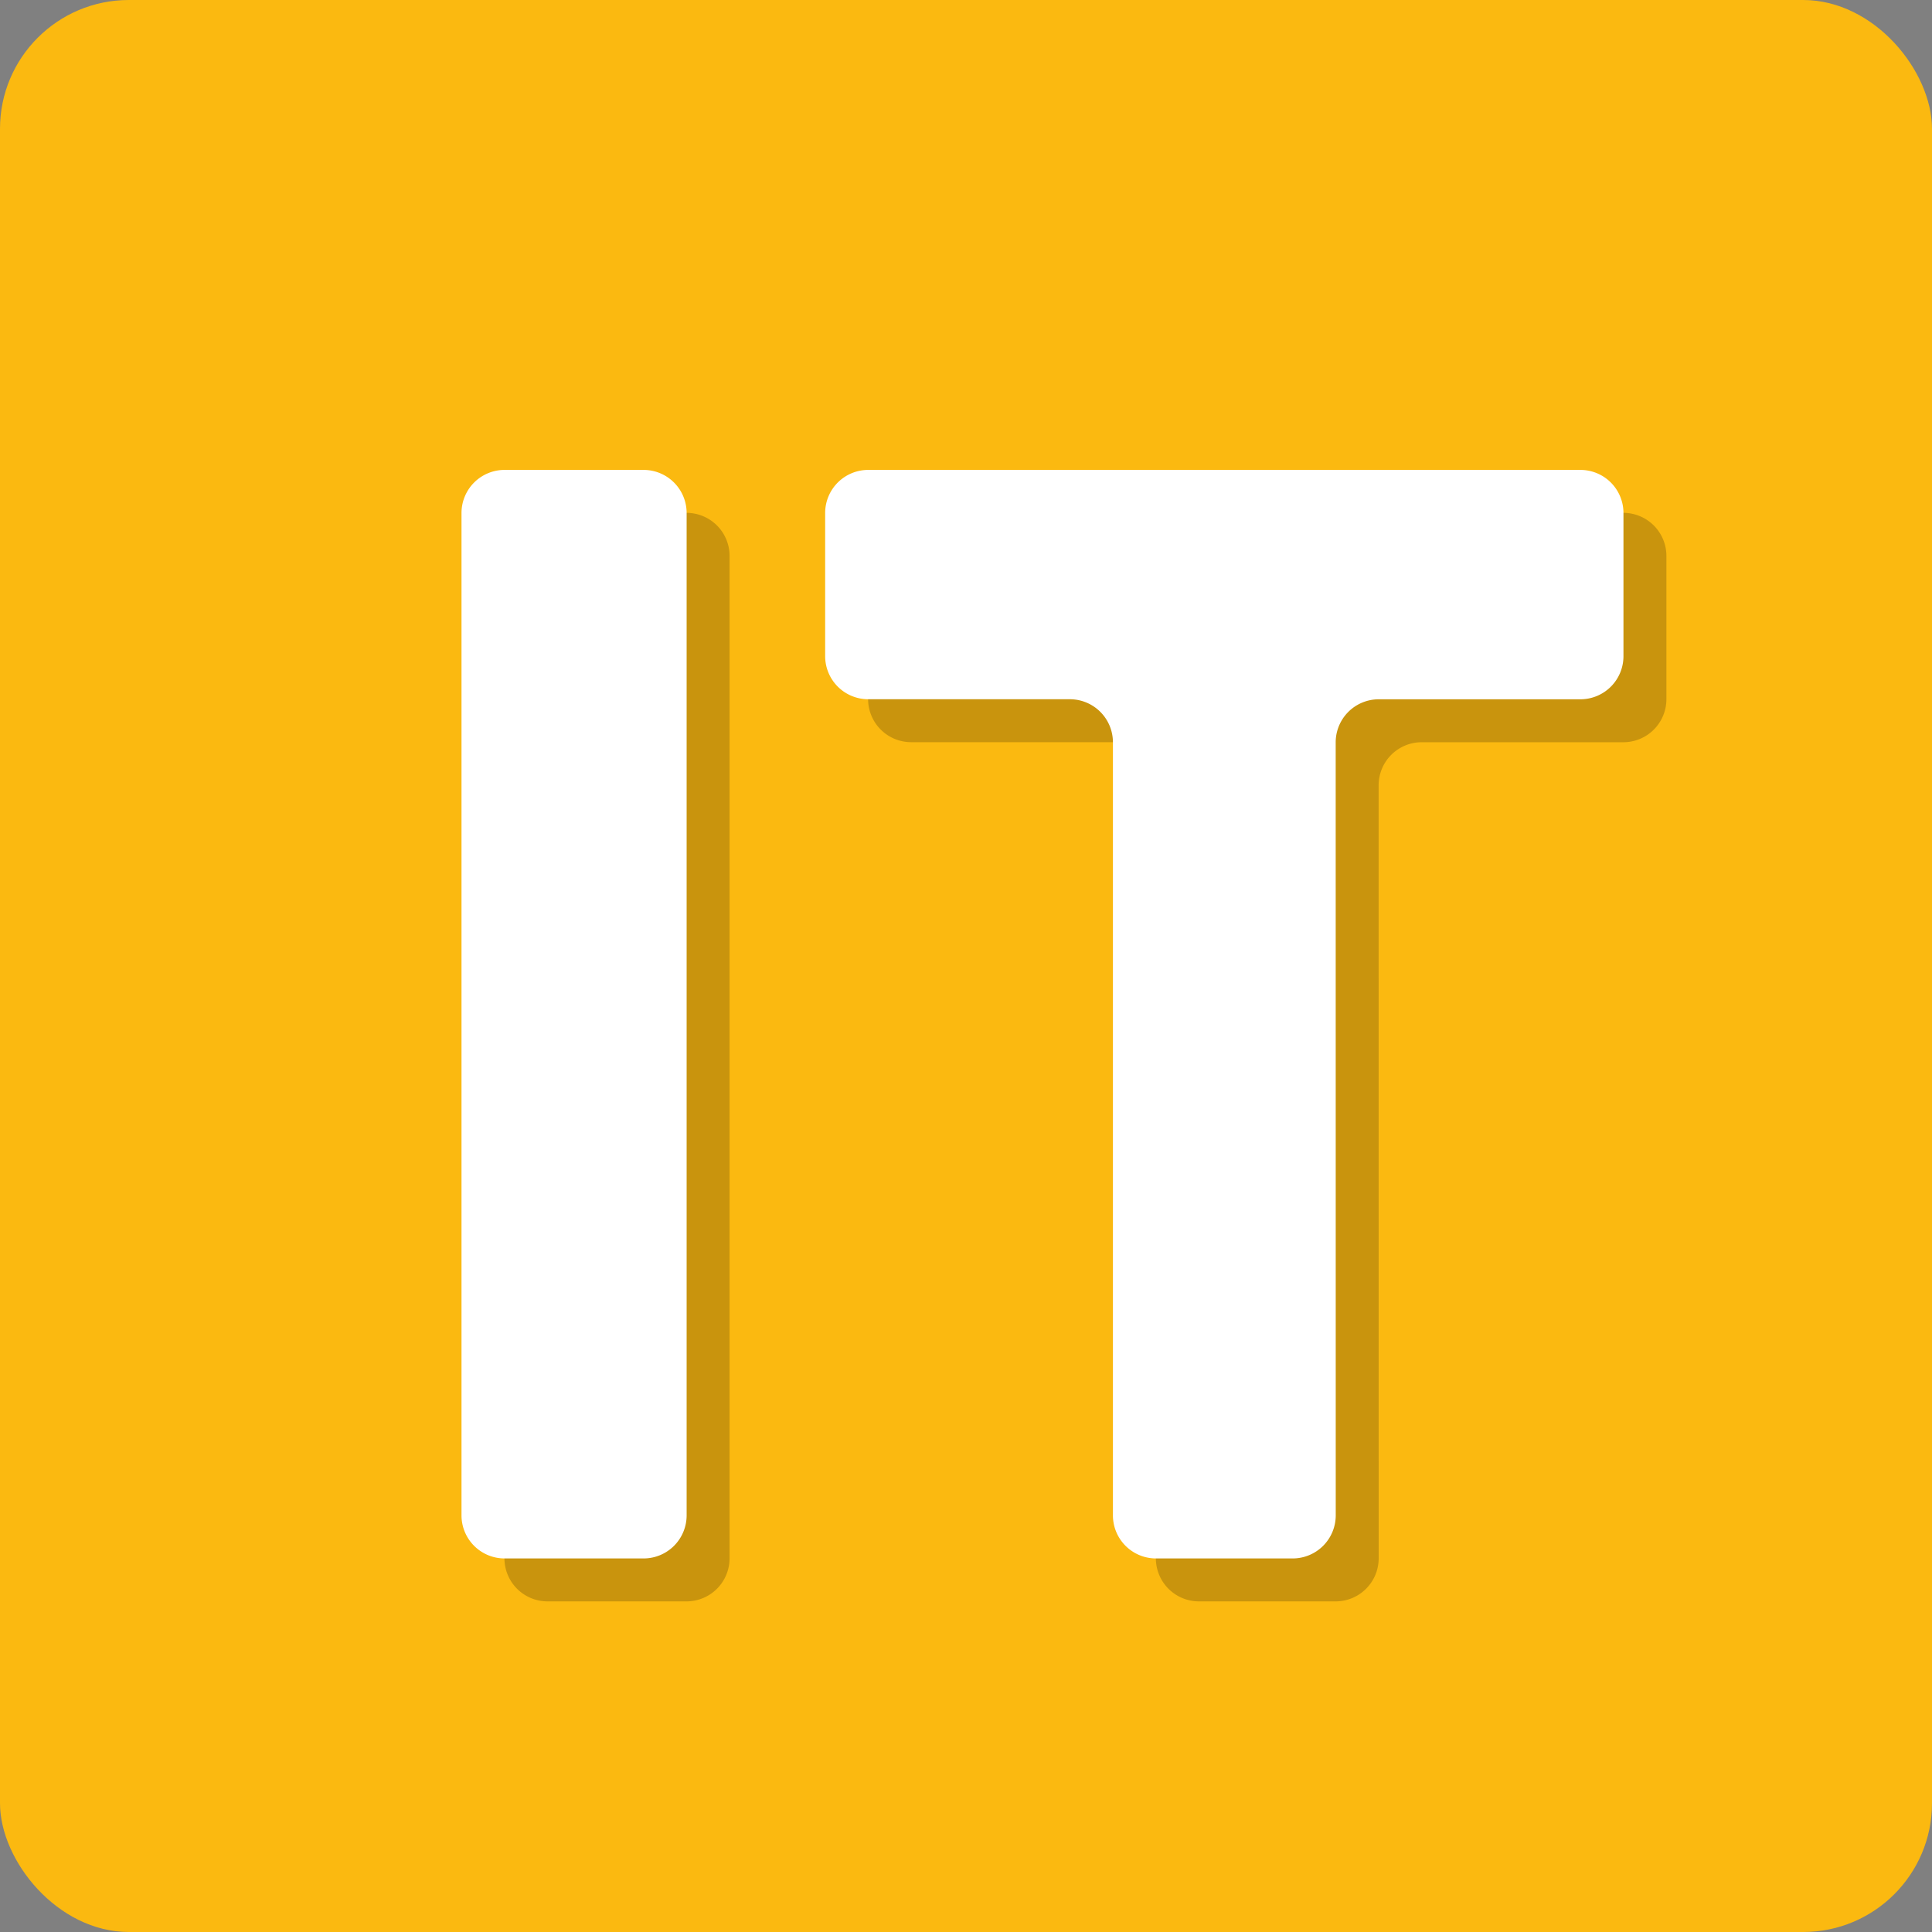
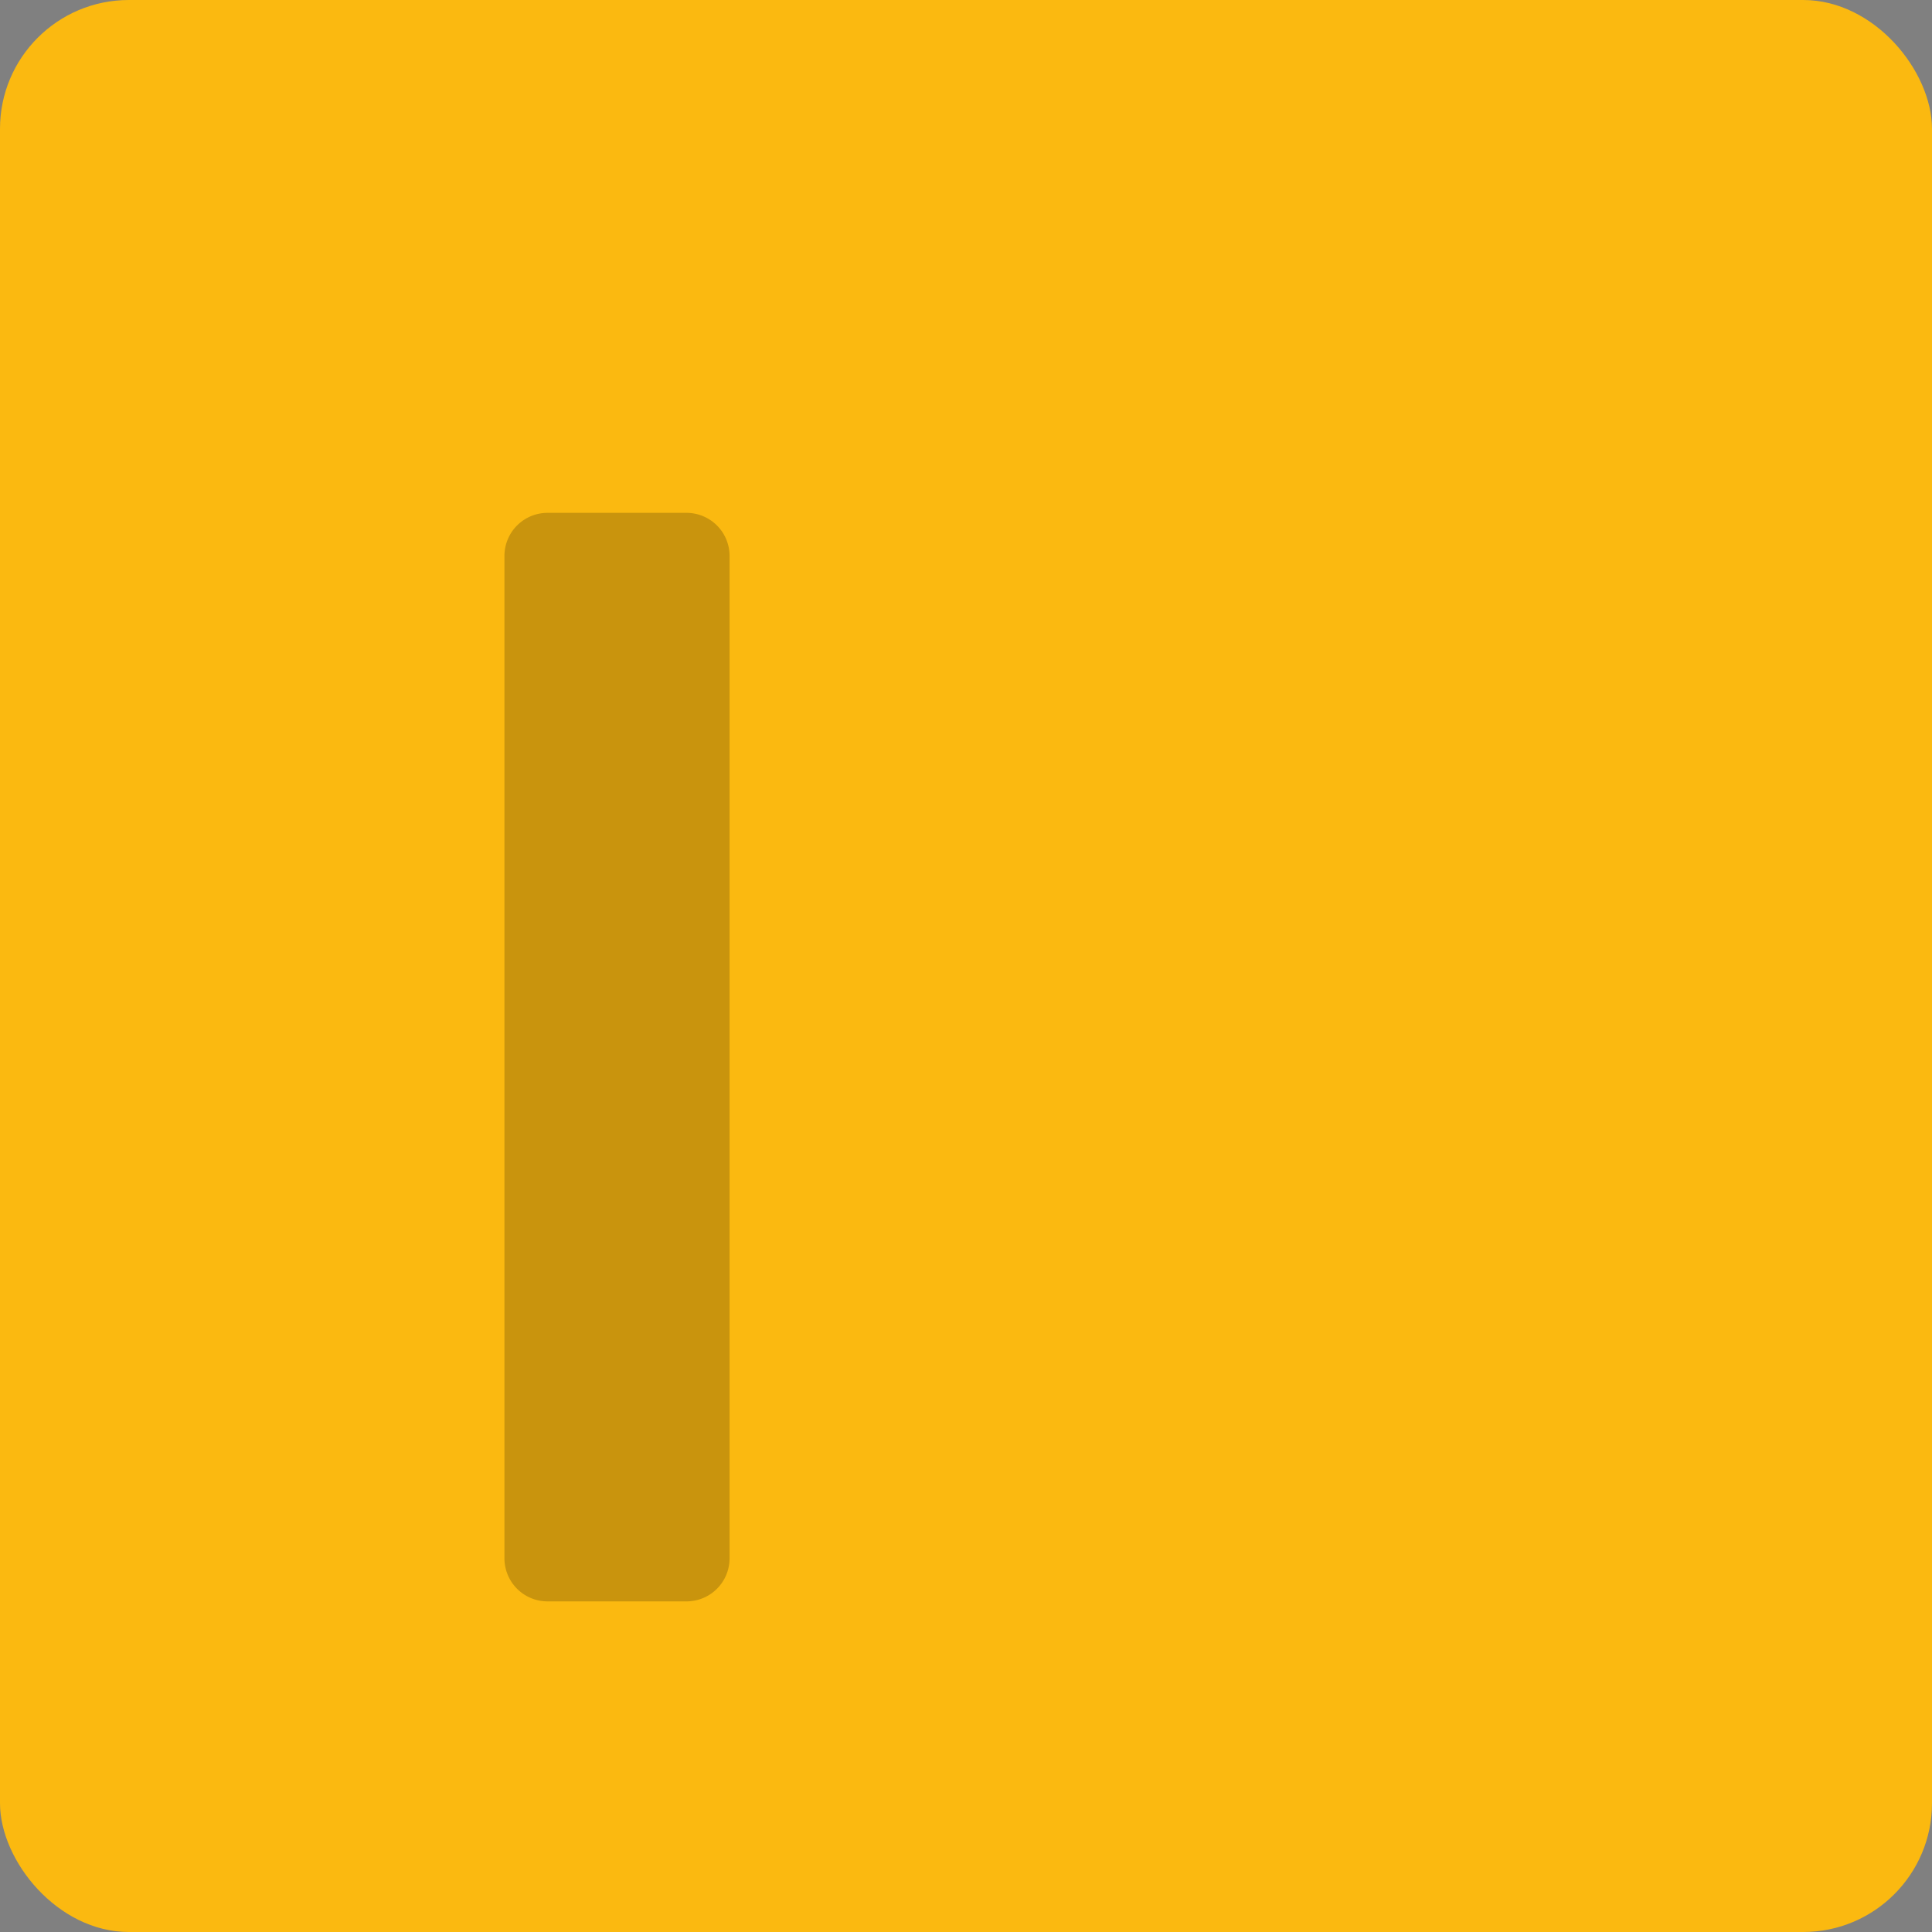
<svg xmlns="http://www.w3.org/2000/svg" width="40" height="40" viewBox="0 0 40 40">
  <rect x="0" y="0" width="40" height="40" fill="#808080" stroke="none" />
  <defs>
    <style>.a{fill:#fbb910;}.b{opacity:0.2;mix-blend-mode:multiply;isolation:isolate;}.c{fill:#fff;}</style>
  </defs>
  <g transform="translate(20 20)">
    <g transform="translate(-20 -20)">
      <rect class="a" width="40" height="40" rx="2.667" />
      <g transform="translate(9.555 9.729)">
        <g class="b" transform="translate(0.889 0.889)">
          <path d="M15.521,11.631a.892.892,0,0,1,.889.889V33.279a.892.892,0,0,1-.889.889H12.638a.892.892,0,0,1-.889-.889V12.52a.892.892,0,0,1,.889-.889Z" transform="translate(-11.749 -11.631)" />
-           <path d="M30.79,33.279a.892.892,0,0,1-.889.889H27.066a.892.892,0,0,1-.889-.889V17.268a.892.892,0,0,0-.889-.889h-4.18a.892.892,0,0,1-.889-.889V12.52a.892.892,0,0,1,.889-.889h14.75a.892.892,0,0,1,.889.889v2.971a.891.891,0,0,1-.889.889h-4.18a.892.892,0,0,0-.889.889Z" transform="translate(-12.69 -11.631)" />
        </g>
-         <path class="c" d="M14.521,10.631a.892.892,0,0,1,.889.889V32.279a.892.892,0,0,1-.889.889H11.638a.892.892,0,0,1-.889-.889V11.52a.892.892,0,0,1,.889-.889Z" transform="translate(-10.749 -10.631)" />
        <g transform="translate(7.53)">
-           <path class="c" d="M29.79,32.279a.892.892,0,0,1-.889.889H26.066a.892.892,0,0,1-.889-.889V16.268a.892.892,0,0,0-.889-.889h-4.18a.892.892,0,0,1-.889-.889V11.52a.892.892,0,0,1,.889-.889h14.75a.892.892,0,0,1,.889.889v2.971a.892.892,0,0,1-.889.889h-4.18a.892.892,0,0,0-.889.889Z" transform="translate(-19.22 -10.631)" />
-         </g>
+           </g>
      </g>
    </g>
  </g>
</svg>